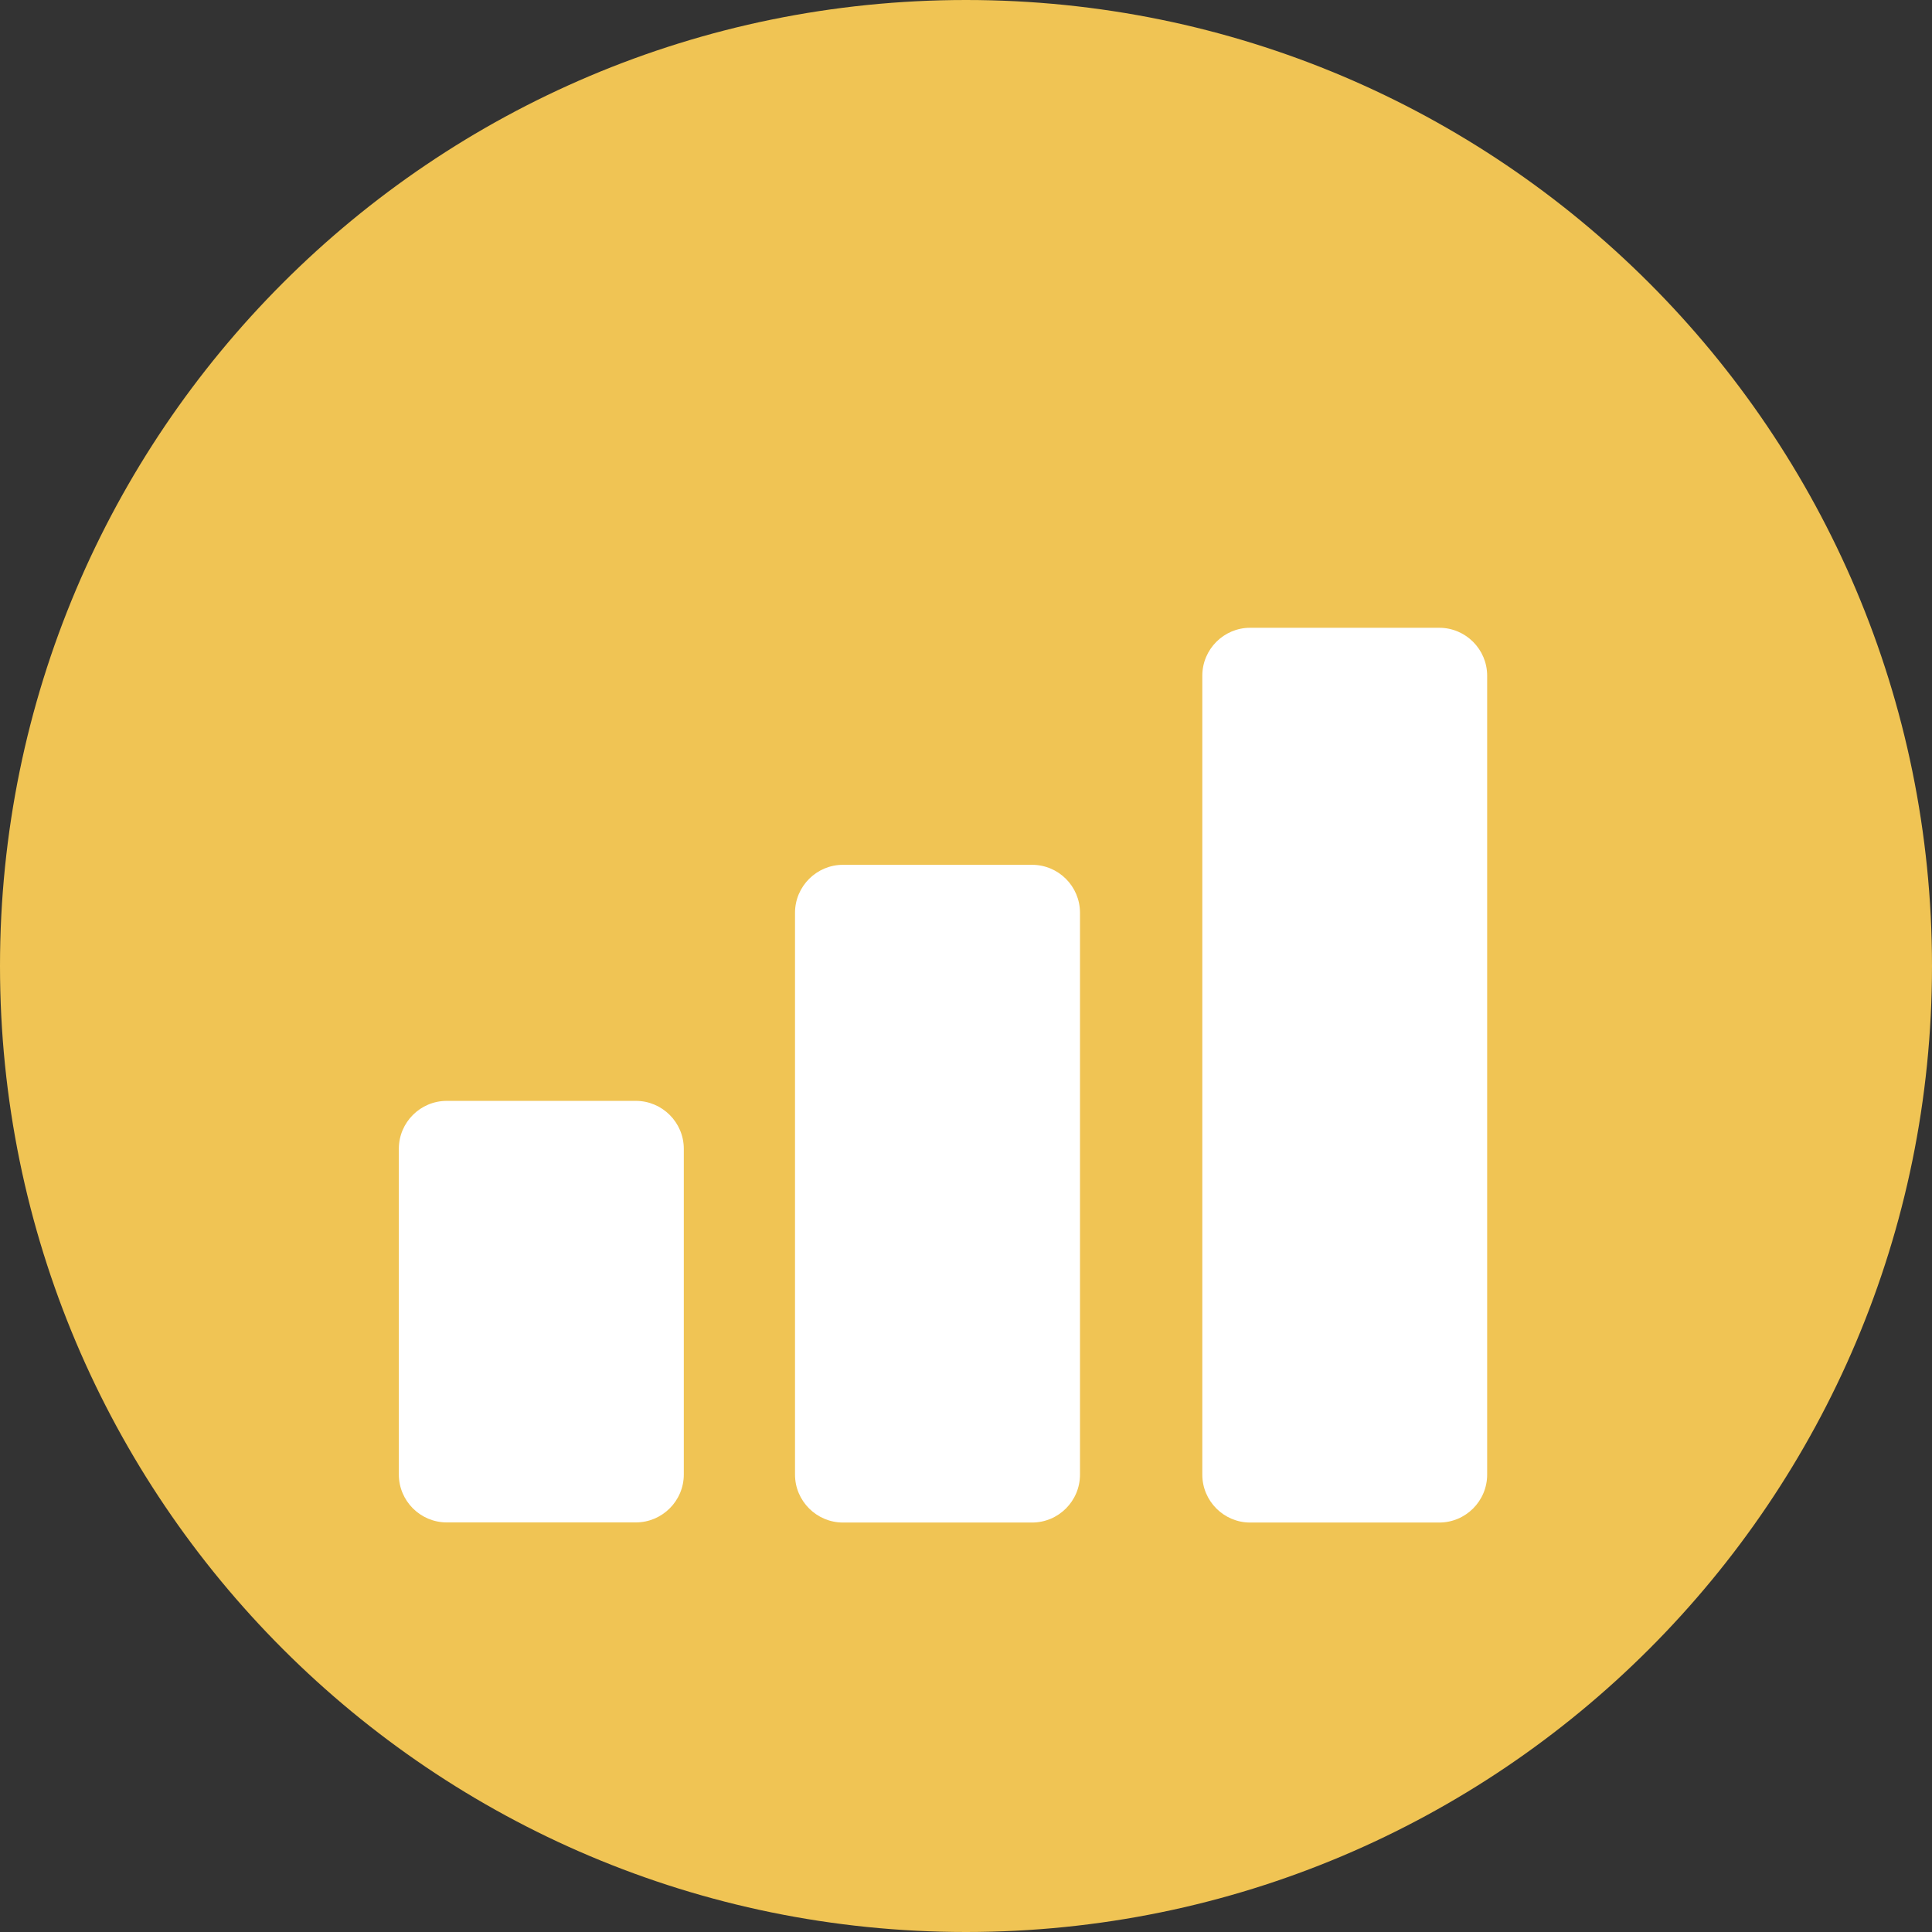
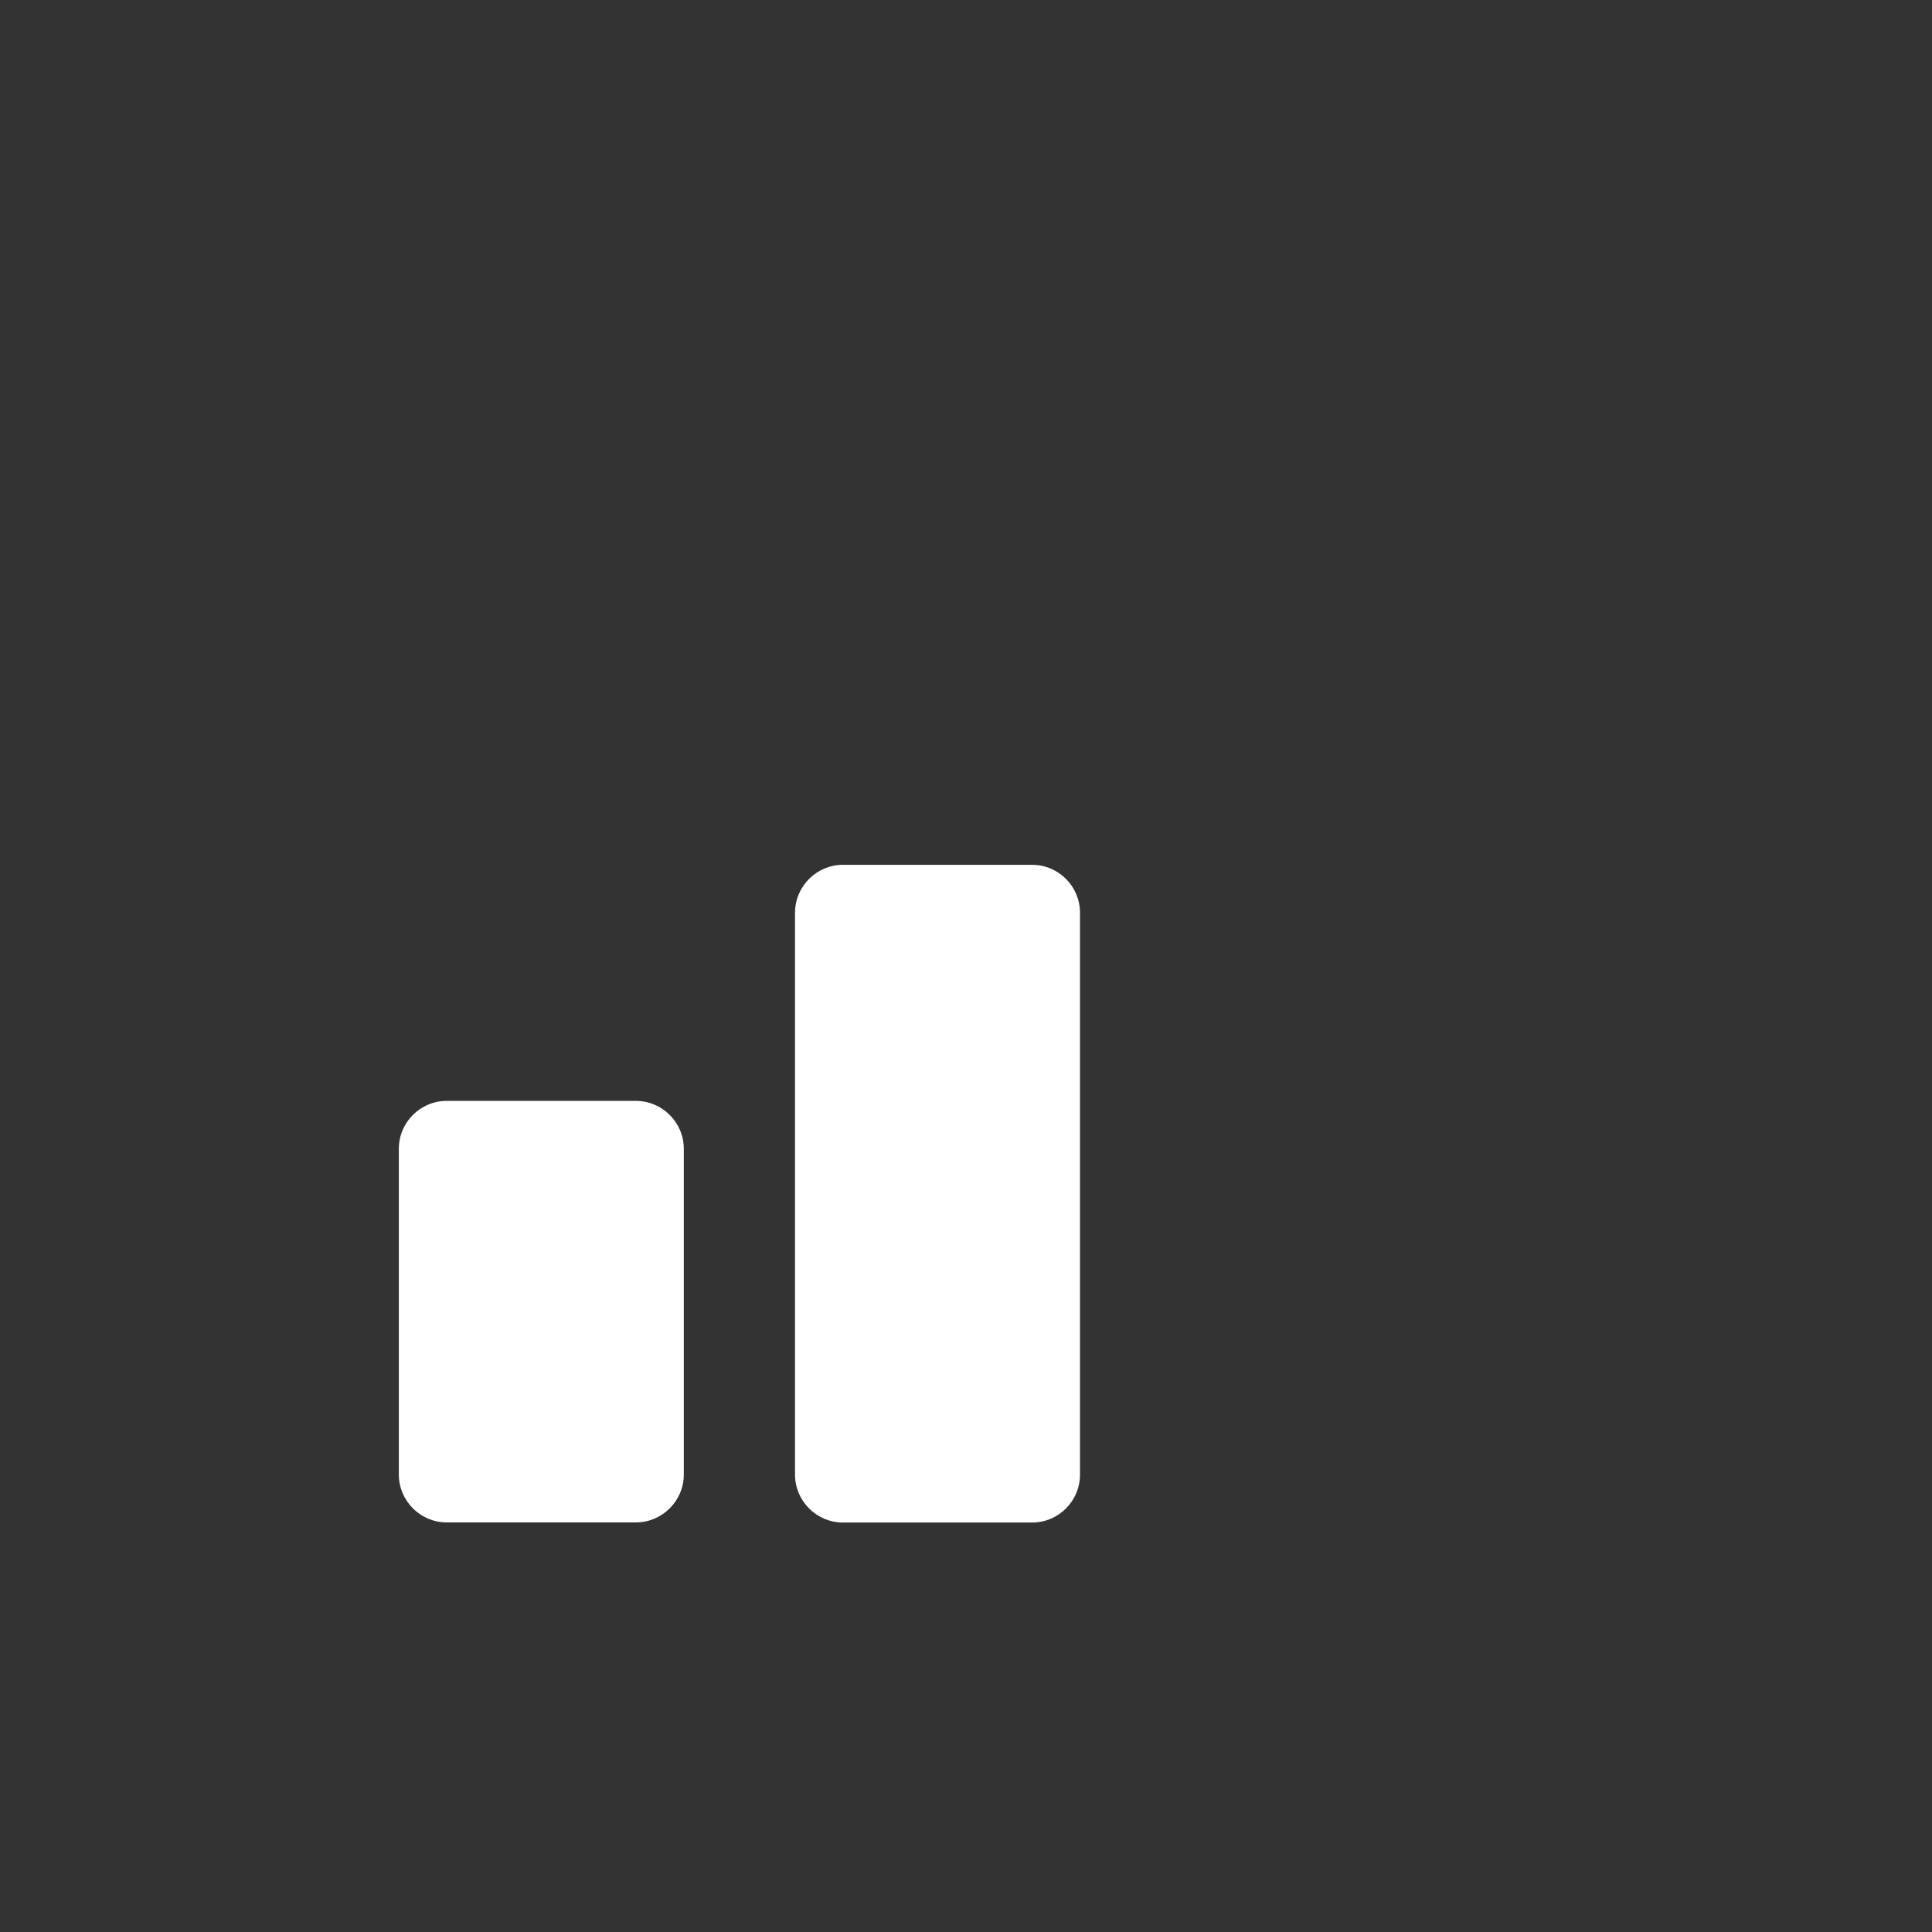
<svg xmlns="http://www.w3.org/2000/svg" width="16" height="16" viewBox="0 0 16 16" fill="none">
  <rect x="0" y="0" width="16" height="16" fill="#333333" stroke="none" />
-   <path d="M0 8C0 3.581 3.581 0 8 0C12.419 0 16 3.581 16 8C16 12.419 12.419 16 8 16C3.581 16 0 12.419 0 8Z" fill="#F0C454" />
  <path d="M5.663 12.211C5.663 12.43 5.484 12.608 5.266 12.608H3.7C3.481 12.608 3.303 12.43 3.303 12.211V9.514C3.303 9.295 3.481 9.117 3.7 9.117H5.266C5.484 9.117 5.663 9.295 5.663 9.514V12.211Z" fill="white" />
  <path d="M8.944 12.212C8.944 12.431 8.766 12.609 8.547 12.609H6.981C6.763 12.609 6.584 12.431 6.584 12.212V7.559C6.584 7.34 6.763 7.162 6.981 7.162H8.547C8.766 7.162 8.944 7.34 8.944 7.559V12.212Z" fill="white" />
-   <path d="M12.316 12.212C12.316 12.431 12.138 12.609 11.919 12.609H10.353C10.135 12.609 9.957 12.431 9.957 12.212V5.596C9.957 5.377 10.135 5.199 10.353 5.199H11.919C12.138 5.199 12.316 5.377 12.316 5.596V12.212Z" fill="white" />
</svg>